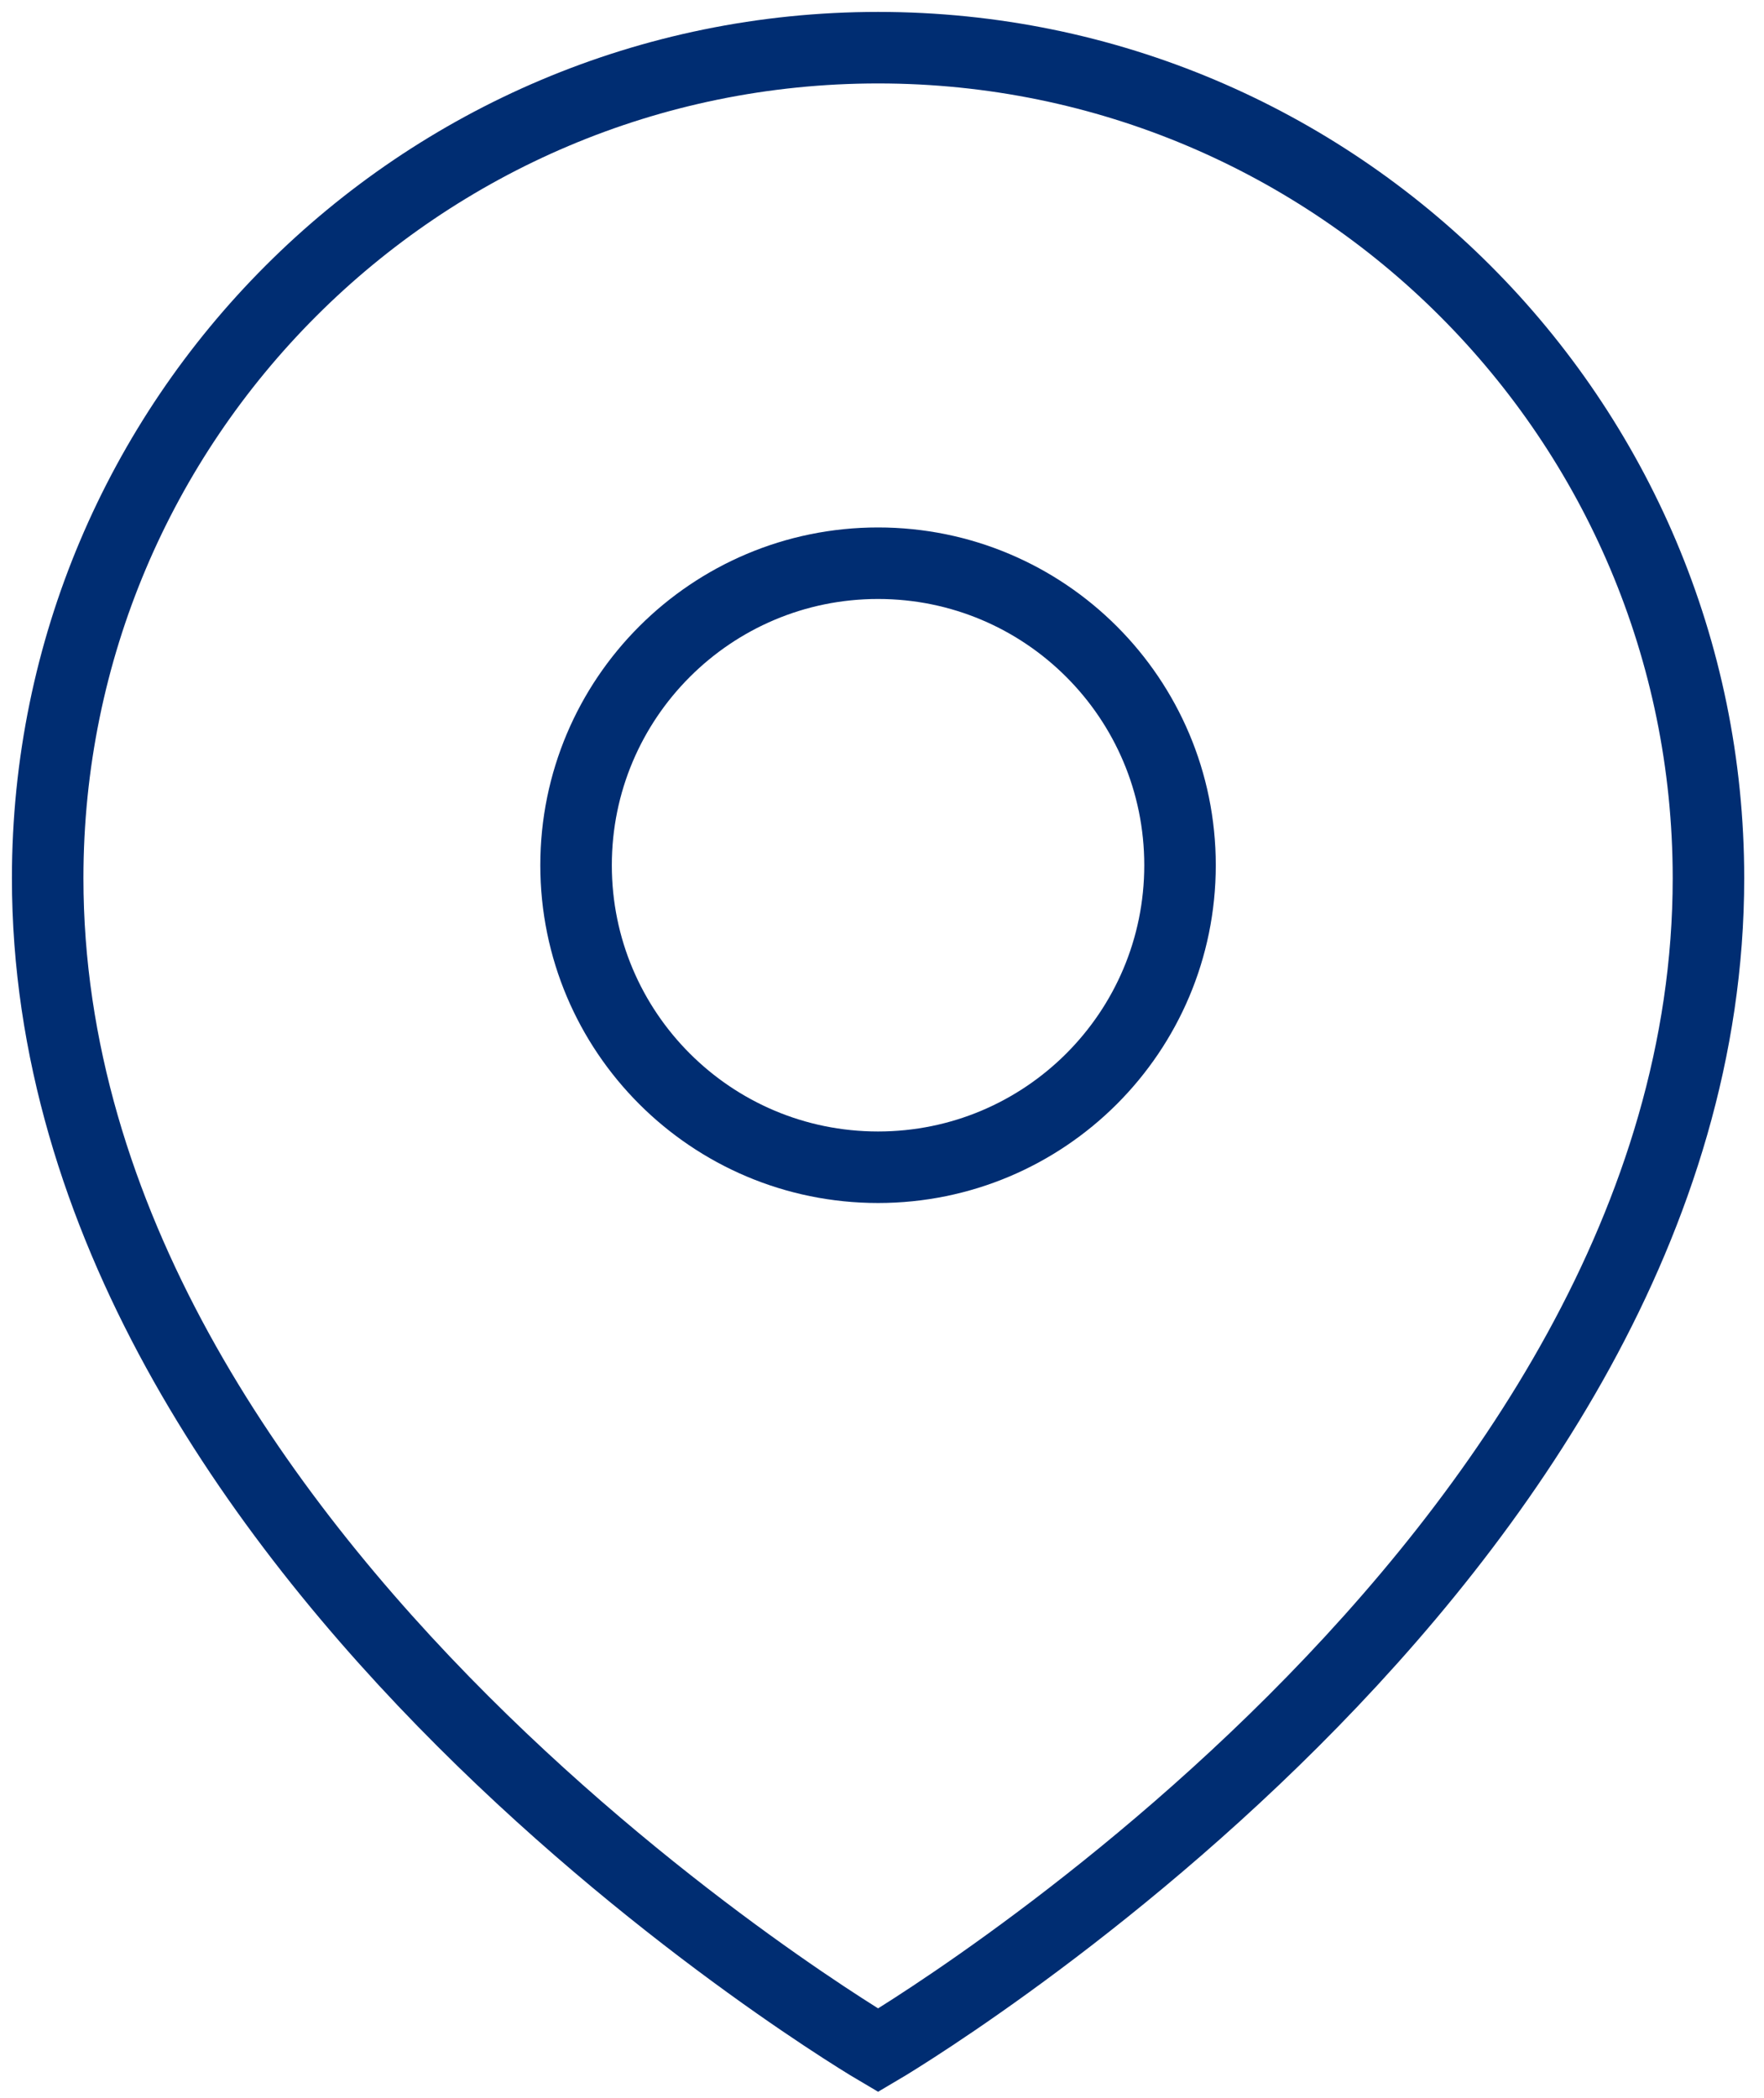
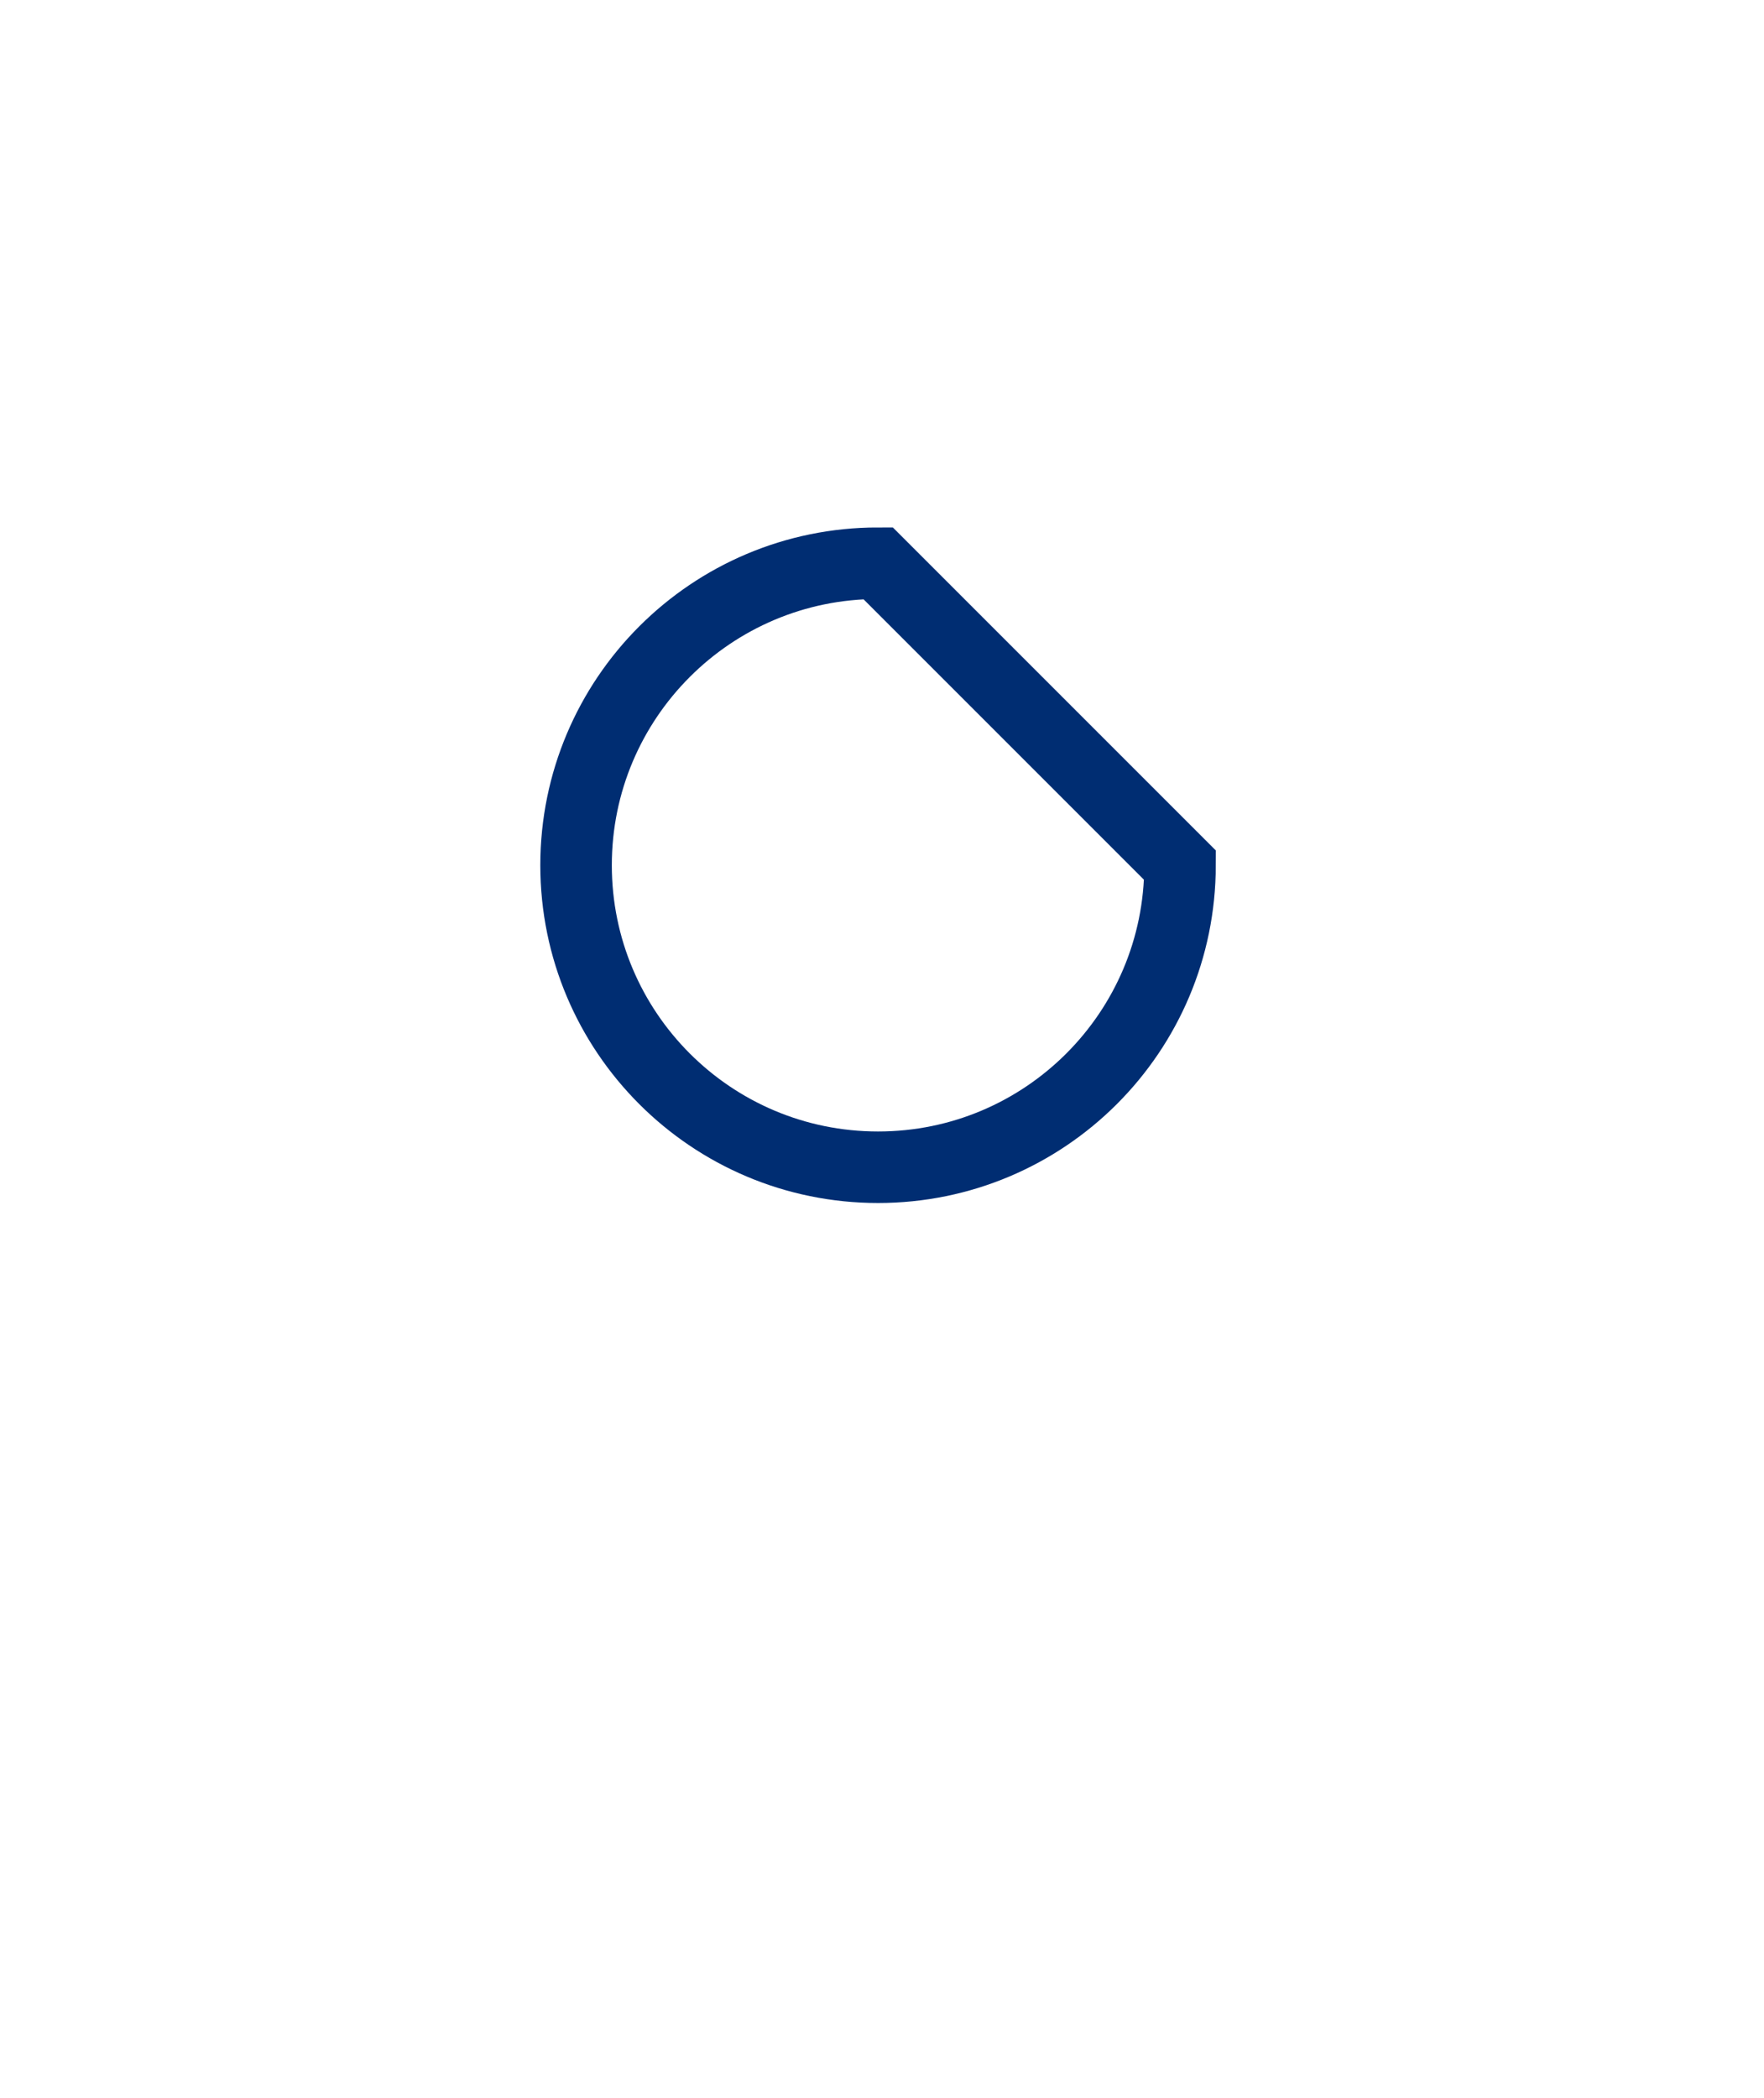
<svg xmlns="http://www.w3.org/2000/svg" width="37" height="44" viewBox="0 0 37 44" fill="none">
-   <path d="M18.418 43C18.418 43 35.835 32.787 35.835 18.418C35.835 8.798 28.037 1 18.418 1C8.798 1 1 8.798 1 18.418C1 32.787 18.418 43 18.418 43Z" stroke="#002D72" stroke-width="1.5" stroke-miterlimit="13.33" />
-   <path d="M24.751 18.146C24.751 21.645 21.916 24.48 18.417 24.48C14.919 24.48 12.083 21.645 12.083 18.146C12.083 14.648 14.919 11.812 18.417 11.812C21.916 11.812 24.751 14.648 24.751 18.146Z" stroke="#002D72" stroke-width="1.5" stroke-miterlimit="13.33" />
+   <path d="M24.751 18.146C24.751 21.645 21.916 24.48 18.417 24.48C14.919 24.48 12.083 21.645 12.083 18.146C12.083 14.648 14.919 11.812 18.417 11.812Z" stroke="#002D72" stroke-width="1.5" stroke-miterlimit="13.33" />
</svg>